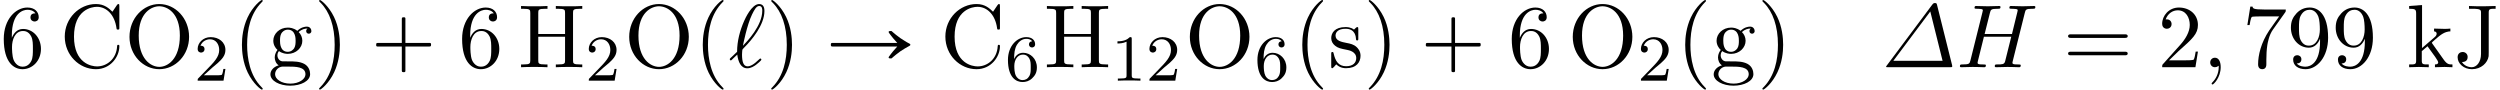
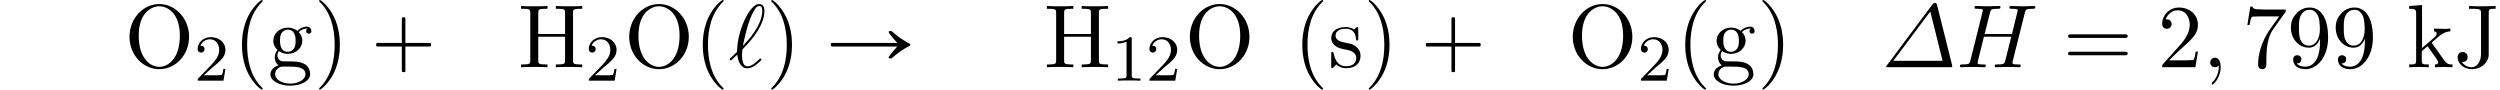
<svg xmlns="http://www.w3.org/2000/svg" xmlns:xlink="http://www.w3.org/1999/xlink" version="1.1" width="304.303pt" height="10.909pt" viewBox="70.735 60.56 304.303 10.909">
  <defs>
    <path id="g1-1" d="M6.742 -7.549C6.687 -7.767 6.676 -7.811 6.48 -7.811C6.382 -7.811 6.295 -7.811 6.142 -7.604L0.622 -0.218C0.535 -0.109 0.535 -0.087 0.535 -0.065C0.535 -0.011 0.545 0 0.775 0H8.302C8.487 0 8.585 0 8.585 -0.109C8.585 -0.153 8.575 -0.218 8.564 -0.262L6.742 -7.549ZM5.913 -6.785L7.407 -0.785H1.418L5.913 -6.785Z" />
    <path id="g1-59" d="M2.215 -0.011C2.215 -0.731 1.942 -1.156 1.516 -1.156C1.156 -1.156 0.938 -0.884 0.938 -0.578C0.938 -0.284 1.156 0 1.516 0C1.647 0 1.789 -0.044 1.898 -0.142C1.931 -0.164 1.942 -0.175 1.953 -0.175S1.975 -0.164 1.975 -0.011C1.975 0.796 1.593 1.451 1.233 1.811C1.113 1.931 1.113 1.953 1.113 1.985C1.113 2.062 1.167 2.105 1.222 2.105C1.342 2.105 2.215 1.265 2.215 -0.011Z" />
    <path id="g1-72" d="M8.324 -6.611C8.422 -7.004 8.444 -7.113 9.24 -7.113C9.524 -7.113 9.611 -7.113 9.611 -7.331C9.611 -7.451 9.491 -7.451 9.458 -7.451C9.153 -7.451 8.367 -7.418 8.062 -7.418C7.745 -7.418 6.971 -7.451 6.655 -7.451C6.567 -7.451 6.447 -7.451 6.447 -7.233C6.447 -7.113 6.545 -7.113 6.753 -7.113C6.775 -7.113 6.982 -7.113 7.167 -7.091C7.364 -7.069 7.462 -7.058 7.462 -6.916C7.462 -6.873 7.451 -6.851 7.418 -6.709L6.764 -4.047H3.436L4.08 -6.611C4.178 -7.004 4.211 -7.113 4.996 -7.113C5.28 -7.113 5.367 -7.113 5.367 -7.331C5.367 -7.451 5.247 -7.451 5.215 -7.451C4.909 -7.451 4.124 -7.418 3.818 -7.418C3.502 -7.418 2.727 -7.451 2.411 -7.451C2.324 -7.451 2.204 -7.451 2.204 -7.233C2.204 -7.113 2.302 -7.113 2.509 -7.113C2.531 -7.113 2.738 -7.113 2.924 -7.091C3.12 -7.069 3.218 -7.058 3.218 -6.916C3.218 -6.873 3.207 -6.84 3.175 -6.709L1.713 -0.851C1.604 -0.425 1.582 -0.338 0.72 -0.338C0.524 -0.338 0.425 -0.338 0.425 -0.12C0.425 0 0.556 0 0.578 0C0.884 0 1.658 -0.033 1.964 -0.033C2.193 -0.033 2.433 -0.022 2.662 -0.022C2.902 -0.022 3.142 0 3.371 0C3.458 0 3.589 0 3.589 -0.218C3.589 -0.338 3.491 -0.338 3.284 -0.338C2.88 -0.338 2.575 -0.338 2.575 -0.535C2.575 -0.6 2.596 -0.655 2.607 -0.72L3.349 -3.709H6.676C6.218 -1.898 5.967 -0.862 5.924 -0.698C5.815 -0.349 5.607 -0.338 4.931 -0.338C4.767 -0.338 4.669 -0.338 4.669 -0.12C4.669 0 4.8 0 4.822 0C5.127 0 5.902 -0.033 6.207 -0.033C6.436 -0.033 6.676 -0.022 6.905 -0.022C7.145 -0.022 7.385 0 7.615 0C7.702 0 7.833 0 7.833 -0.218C7.833 -0.338 7.735 -0.338 7.527 -0.338C7.124 -0.338 6.818 -0.338 6.818 -0.535C6.818 -0.6 6.84 -0.655 6.851 -0.72L8.324 -6.611Z" />
    <path id="g1-96" d="M0.175 -1.08C0.153 -1.047 0.12 -1.015 0.12 -0.971C0.12 -0.916 0.185 -0.829 0.251 -0.829C0.305 -0.829 0.338 -0.862 0.644 -1.167C0.731 -1.244 0.949 -1.451 1.036 -1.538C1.145 -0.676 1.462 0.131 2.258 0.131C2.695 0.131 3.076 -0.12 3.305 -0.284C3.458 -0.393 3.971 -0.818 3.971 -0.927C3.971 -0.96 3.938 -1.058 3.84 -1.058C3.807 -1.058 3.796 -1.047 3.698 -0.96C3 -0.273 2.596 -0.109 2.28 -0.109C1.789 -0.109 1.615 -0.676 1.615 -1.527C1.615 -1.593 1.636 -2.095 1.669 -2.149C1.691 -2.182 1.691 -2.204 1.909 -2.422C2.793 -3.305 4.342 -5.149 4.342 -6.84C4.342 -7.025 4.342 -7.691 3.698 -7.691C2.793 -7.691 1.985 -5.891 1.876 -5.64C1.353 -4.451 1.015 -3.175 1.015 -1.876L0.175 -1.08ZM1.724 -2.607C1.745 -2.727 2.215 -5.149 2.836 -6.425C3.131 -7.015 3.36 -7.451 3.709 -7.451C4.08 -7.451 4.08 -7.058 4.08 -6.884C4.08 -5.062 2.247 -3.153 1.724 -2.607Z" />
    <path id="g2-49" d="M2.503 -5.077C2.503 -5.292 2.487 -5.3 2.271 -5.3C1.945 -4.981 1.522 -4.79 0.765 -4.79V-4.527C0.98 -4.527 1.411 -4.527 1.873 -4.742V-0.654C1.873 -0.359 1.849 -0.263 1.092 -0.263H0.813V0C1.14 -0.024 1.825 -0.024 2.184 -0.024S3.236 -0.024 3.563 0V-0.263H3.284C2.527 -0.263 2.503 -0.359 2.503 -0.654V-5.077Z" />
    <path id="g2-50" d="M2.248 -1.626C2.375 -1.745 2.71 -2.008 2.837 -2.12C3.332 -2.574 3.802 -3.013 3.802 -3.738C3.802 -4.686 3.005 -5.3 2.008 -5.3C1.052 -5.3 0.422 -4.575 0.422 -3.866C0.422 -3.475 0.733 -3.419 0.845 -3.419C1.012 -3.419 1.259 -3.539 1.259 -3.842C1.259 -4.256 0.861 -4.256 0.765 -4.256C0.996 -4.838 1.53 -5.037 1.921 -5.037C2.662 -5.037 3.045 -4.407 3.045 -3.738C3.045 -2.909 2.463 -2.303 1.522 -1.339L0.518 -0.303C0.422 -0.215 0.422 -0.199 0.422 0H3.571L3.802 -1.427H3.555C3.531 -1.267 3.467 -0.869 3.371 -0.717C3.324 -0.654 2.718 -0.654 2.59 -0.654H1.172L2.248 -1.626Z" />
-     <path id="g2-54" d="M1.1 -2.638C1.1 -3.3 1.156 -3.881 1.443 -4.368C1.682 -4.766 2.088 -5.093 2.59 -5.093C2.75 -5.093 3.116 -5.069 3.3 -4.79C2.941 -4.774 2.909 -4.503 2.909 -4.415C2.909 -4.176 3.092 -4.041 3.284 -4.041C3.427 -4.041 3.658 -4.129 3.658 -4.431C3.658 -4.91 3.3 -5.3 2.582 -5.3C1.474 -5.3 0.351 -4.248 0.351 -2.527C0.351 -0.367 1.355 0.167 2.128 0.167C2.511 0.167 2.925 0.064 3.284 -0.279C3.602 -0.59 3.873 -0.925 3.873 -1.618C3.873 -2.662 3.084 -3.395 2.2 -3.395C1.626 -3.395 1.283 -3.029 1.1 -2.638ZM2.128 -0.072C1.706 -0.072 1.443 -0.367 1.323 -0.59C1.14 -0.948 1.124 -1.49 1.124 -1.793C1.124 -2.582 1.554 -3.172 2.168 -3.172C2.566 -3.172 2.805 -2.965 2.957 -2.686C3.124 -2.391 3.124 -2.032 3.124 -1.626S3.124 -0.869 2.965 -0.582C2.758 -0.215 2.479 -0.072 2.128 -0.072Z" />
    <path id="g0-0" d="M4.025 -2.956H1.658H1.102C1.025 -2.956 0.938 -2.945 0.916 -2.858S0.884 -2.596 0.96 -2.542C1.015 -2.509 1.091 -2.52 1.156 -2.52H1.604H4.025V-0.142C4.025 0.044 4.025 0.218 4.025 0.404C4.025 0.48 4.036 0.567 4.124 0.589C4.2 0.611 4.375 0.622 4.429 0.556C4.473 0.502 4.462 0.415 4.462 0.349V-0.098V-2.52H6.829H7.385C7.462 -2.52 7.549 -2.531 7.571 -2.618S7.604 -2.88 7.527 -2.935C7.473 -2.967 7.396 -2.956 7.331 -2.956H6.884H4.462V-5.378V-5.825C4.462 -5.891 4.473 -5.978 4.429 -6.033C4.375 -6.098 4.2 -6.087 4.124 -6.065C4.036 -6.044 4.025 -5.956 4.025 -5.88C4.025 -5.695 4.025 -5.52 4.025 -5.335V-2.956Z" />
    <path id="g0-209" d="M8.695 -2.956H2.487H1.2H0.851C0.796 -2.956 0.731 -2.967 0.676 -2.935C0.589 -2.891 0.611 -2.749 0.611 -2.662C0.622 -2.531 0.72 -2.52 0.829 -2.52H1.058H2.498H8.695C8.52 -2.335 8.356 -2.149 8.193 -1.953C8.105 -1.844 8.029 -1.745 7.942 -1.636C7.876 -1.549 7.8 -1.451 7.735 -1.364C7.702 -1.32 7.658 -1.265 7.647 -1.211C7.615 -1.058 7.811 -1.069 7.909 -1.069C7.953 -1.069 7.985 -1.069 8.018 -1.091C8.084 -1.135 8.149 -1.2 8.204 -1.255C8.313 -1.342 8.422 -1.44 8.531 -1.527C8.869 -1.8 9.229 -2.062 9.611 -2.28C9.785 -2.389 9.96 -2.487 10.135 -2.575C10.2 -2.607 10.287 -2.651 10.287 -2.738S10.189 -2.869 10.124 -2.902C9.949 -2.989 9.775 -3.087 9.611 -3.196C9.229 -3.415 8.869 -3.676 8.531 -3.949C8.422 -4.036 8.313 -4.135 8.204 -4.222C8.149 -4.276 8.084 -4.342 8.018 -4.385C7.985 -4.407 7.953 -4.407 7.909 -4.407C7.811 -4.407 7.615 -4.418 7.647 -4.265C7.658 -4.211 7.702 -4.156 7.735 -4.113C7.8 -4.025 7.876 -3.927 7.942 -3.84C8.029 -3.731 8.105 -3.633 8.193 -3.524C8.356 -3.327 8.52 -3.142 8.695 -2.956Z" />
    <path id="g3-40" d="M3.611 2.618C3.611 2.585 3.611 2.564 3.425 2.378C2.062 1.004 1.713 -1.058 1.713 -2.727C1.713 -4.625 2.127 -6.524 3.469 -7.887C3.611 -8.018 3.611 -8.04 3.611 -8.073C3.611 -8.149 3.567 -8.182 3.502 -8.182C3.393 -8.182 2.411 -7.44 1.767 -6.055C1.211 -4.855 1.08 -3.644 1.08 -2.727C1.08 -1.876 1.2 -0.556 1.8 0.676C2.455 2.018 3.393 2.727 3.502 2.727C3.567 2.727 3.611 2.695 3.611 2.618Z" />
    <path id="g3-41" d="M3.153 -2.727C3.153 -3.578 3.033 -4.898 2.433 -6.131C1.778 -7.473 0.84 -8.182 0.731 -8.182C0.665 -8.182 0.622 -8.138 0.622 -8.073C0.622 -8.04 0.622 -8.018 0.829 -7.822C1.898 -6.742 2.52 -5.007 2.52 -2.727C2.52 -0.862 2.116 1.058 0.764 2.433C0.622 2.564 0.622 2.585 0.622 2.618C0.622 2.684 0.665 2.727 0.731 2.727C0.84 2.727 1.822 1.985 2.465 0.6C3.022 -0.6 3.153 -1.811 3.153 -2.727Z" />
    <path id="g3-50" d="M1.385 -0.84L2.542 -1.964C4.244 -3.469 4.898 -4.058 4.898 -5.149C4.898 -6.393 3.916 -7.265 2.585 -7.265C1.353 -7.265 0.545 -6.262 0.545 -5.291C0.545 -4.68 1.091 -4.68 1.124 -4.68C1.309 -4.68 1.691 -4.811 1.691 -5.258C1.691 -5.542 1.495 -5.825 1.113 -5.825C1.025 -5.825 1.004 -5.825 0.971 -5.815C1.222 -6.524 1.811 -6.927 2.444 -6.927C3.436 -6.927 3.905 -6.044 3.905 -5.149C3.905 -4.276 3.36 -3.415 2.76 -2.738L0.665 -0.404C0.545 -0.284 0.545 -0.262 0.545 0H4.593L4.898 -1.898H4.625C4.571 -1.571 4.495 -1.091 4.385 -0.927C4.309 -0.84 3.589 -0.84 3.349 -0.84H1.385Z" />
-     <path id="g3-54" d="M1.44 -3.578V-3.84C1.44 -6.6 2.793 -6.993 3.349 -6.993C3.611 -6.993 4.069 -6.927 4.309 -6.556C4.145 -6.556 3.709 -6.556 3.709 -6.065C3.709 -5.727 3.971 -5.564 4.211 -5.564C4.385 -5.564 4.713 -5.662 4.713 -6.087C4.713 -6.742 4.233 -7.265 3.327 -7.265C1.931 -7.265 0.458 -5.858 0.458 -3.447C0.458 -0.535 1.724 0.24 2.738 0.24C3.949 0.24 4.985 -0.785 4.985 -2.225C4.985 -3.611 4.015 -4.658 2.804 -4.658C2.062 -4.658 1.658 -4.102 1.44 -3.578ZM2.738 -0.065C2.051 -0.065 1.724 -0.72 1.658 -0.884C1.462 -1.396 1.462 -2.269 1.462 -2.465C1.462 -3.316 1.811 -4.407 2.793 -4.407C2.967 -4.407 3.469 -4.407 3.807 -3.731C4.004 -3.327 4.004 -2.771 4.004 -2.236C4.004 -1.713 4.004 -1.167 3.818 -0.775C3.491 -0.12 2.989 -0.065 2.738 -0.065Z" />
    <path id="g3-55" d="M5.193 -6.644C5.291 -6.775 5.291 -6.796 5.291 -7.025H2.64C1.309 -7.025 1.287 -7.167 1.244 -7.375H0.971L0.611 -5.127H0.884C0.916 -5.302 1.015 -5.989 1.156 -6.12C1.233 -6.185 2.084 -6.185 2.225 -6.185H4.484C4.364 -6.011 3.502 -4.822 3.262 -4.462C2.28 -2.989 1.92 -1.473 1.92 -0.36C1.92 -0.251 1.92 0.24 2.422 0.24S2.924 -0.251 2.924 -0.36V-0.916C2.924 -1.516 2.956 -2.116 3.044 -2.705C3.087 -2.956 3.24 -3.895 3.72 -4.571L5.193 -6.644Z" />
    <path id="g3-57" d="M4.004 -3.469V-3.12C4.004 -0.567 2.869 -0.065 2.236 -0.065C2.051 -0.065 1.462 -0.087 1.167 -0.458C1.647 -0.458 1.735 -0.775 1.735 -0.96C1.735 -1.298 1.473 -1.462 1.233 -1.462C1.058 -1.462 0.731 -1.364 0.731 -0.938C0.731 -0.207 1.32 0.24 2.247 0.24C3.655 0.24 4.985 -1.244 4.985 -3.589C4.985 -6.524 3.731 -7.265 2.76 -7.265C2.16 -7.265 1.625 -7.069 1.156 -6.578C0.709 -6.087 0.458 -5.629 0.458 -4.811C0.458 -3.447 1.418 -2.378 2.64 -2.378C3.305 -2.378 3.753 -2.836 4.004 -3.469ZM2.651 -2.629C2.476 -2.629 1.975 -2.629 1.636 -3.316C1.44 -3.72 1.44 -4.265 1.44 -4.8C1.44 -5.389 1.44 -5.902 1.669 -6.305C1.964 -6.851 2.378 -6.993 2.76 -6.993C3.262 -6.993 3.622 -6.622 3.807 -6.131C3.938 -5.782 3.982 -5.095 3.982 -4.593C3.982 -3.687 3.611 -2.629 2.651 -2.629Z" />
    <path id="g3-61" d="M7.495 -3.567C7.658 -3.567 7.865 -3.567 7.865 -3.785S7.658 -4.004 7.505 -4.004H0.971C0.818 -4.004 0.611 -4.004 0.611 -3.785S0.818 -3.567 0.982 -3.567H7.495ZM7.505 -1.451C7.658 -1.451 7.865 -1.451 7.865 -1.669S7.658 -1.887 7.495 -1.887H0.982C0.818 -1.887 0.611 -1.887 0.611 -1.669S0.818 -1.451 0.971 -1.451H7.505Z" />
-     <path id="g3-67" d="M0.611 -3.731C0.611 -1.473 2.378 0.24 4.407 0.24C6.185 0.24 7.255 -1.276 7.255 -2.542C7.255 -2.651 7.255 -2.727 7.113 -2.727C6.993 -2.727 6.993 -2.662 6.982 -2.553C6.895 -0.993 5.727 -0.098 4.538 -0.098C3.873 -0.098 1.735 -0.469 1.735 -3.72C1.735 -6.982 3.862 -7.353 4.527 -7.353C5.716 -7.353 6.687 -6.36 6.905 -4.767C6.927 -4.615 6.927 -4.582 7.08 -4.582C7.255 -4.582 7.255 -4.615 7.255 -4.844V-7.429C7.255 -7.615 7.255 -7.691 7.135 -7.691C7.091 -7.691 7.047 -7.691 6.96 -7.56L6.415 -6.753C6.011 -7.145 5.455 -7.691 4.407 -7.691C2.367 -7.691 0.611 -5.956 0.611 -3.731Z" />
    <path id="g3-72" d="M6.687 -6.6C6.687 -6.993 6.709 -7.113 7.549 -7.113H7.811V-7.451C7.429 -7.418 6.622 -7.418 6.207 -7.418S4.975 -7.418 4.593 -7.451V-7.113H4.855C5.695 -7.113 5.716 -6.993 5.716 -6.6V-4.047H2.455V-6.6C2.455 -6.993 2.476 -7.113 3.316 -7.113H3.578V-7.451C3.196 -7.418 2.389 -7.418 1.975 -7.418S0.742 -7.418 0.36 -7.451V-7.113H0.622C1.462 -7.113 1.484 -6.993 1.484 -6.6V-0.851C1.484 -0.458 1.462 -0.338 0.622 -0.338H0.36V0C0.742 -0.033 1.549 -0.033 1.964 -0.033S3.196 -0.033 3.578 0V-0.338H3.316C2.476 -0.338 2.455 -0.458 2.455 -0.851V-3.709H5.716V-0.851C5.716 -0.458 5.695 -0.338 4.855 -0.338H4.593V0C4.975 -0.033 5.782 -0.033 6.196 -0.033S7.429 -0.033 7.811 0V-0.338H7.549C6.709 -0.338 6.687 -0.458 6.687 -0.851V-6.6Z" />
    <path id="g3-74" d="M3.295 -1.615C3.295 -0.611 2.749 0 2.171 0C2.105 0 1.364 0 0.971 -0.633C1.538 -0.633 1.669 -0.96 1.669 -1.244C1.669 -1.636 1.364 -1.855 1.058 -1.855C0.818 -1.855 0.447 -1.702 0.447 -1.222C0.447 -0.415 1.222 0.24 2.193 0.24C3.305 0.24 4.102 -0.524 4.222 -1.342C4.233 -1.429 4.233 -1.451 4.233 -1.822V-6.665C4.233 -7.113 4.385 -7.113 5.073 -7.113V-7.451C4.593 -7.429 4.178 -7.418 3.665 -7.418C3.207 -7.418 2.247 -7.418 1.833 -7.451V-7.113H2.225C3.295 -7.113 3.295 -6.971 3.295 -6.589V-1.615Z" />
    <path id="g3-79" d="M7.865 -3.698C7.865 -5.924 6.218 -7.691 4.233 -7.691C2.28 -7.691 0.611 -5.945 0.611 -3.698C0.611 -1.462 2.291 0.24 4.233 0.24C6.218 0.24 7.865 -1.495 7.865 -3.698ZM4.244 -0.044C3.196 -0.044 1.735 -1.004 1.735 -3.851C1.735 -6.676 3.327 -7.418 4.233 -7.418C5.182 -7.418 6.742 -6.644 6.742 -3.851C6.742 -0.96 5.247 -0.044 4.244 -0.044Z" />
    <path id="g3-103" d="M2.422 -1.876C1.473 -1.876 1.473 -2.967 1.473 -3.218C1.473 -3.513 1.484 -3.862 1.647 -4.135C1.735 -4.265 1.985 -4.571 2.422 -4.571C3.371 -4.571 3.371 -3.48 3.371 -3.229C3.371 -2.935 3.36 -2.585 3.196 -2.313C3.109 -2.182 2.858 -1.876 2.422 -1.876ZM1.156 -1.451C1.156 -1.495 1.156 -1.745 1.342 -1.964C1.767 -1.658 2.215 -1.625 2.422 -1.625C3.436 -1.625 4.189 -2.378 4.189 -3.218C4.189 -3.622 4.015 -4.025 3.742 -4.276C4.135 -4.647 4.527 -4.702 4.724 -4.702C4.745 -4.702 4.8 -4.702 4.833 -4.691C4.713 -4.647 4.658 -4.527 4.658 -4.396C4.658 -4.211 4.8 -4.08 4.975 -4.08C5.084 -4.08 5.291 -4.156 5.291 -4.407C5.291 -4.593 5.16 -4.942 4.735 -4.942C4.516 -4.942 4.036 -4.876 3.578 -4.429C3.12 -4.789 2.662 -4.822 2.422 -4.822C1.407 -4.822 0.655 -4.069 0.655 -3.229C0.655 -2.749 0.895 -2.335 1.167 -2.105C1.025 -1.942 0.829 -1.582 0.829 -1.2C0.829 -0.862 0.971 -0.447 1.309 -0.229C0.655 -0.044 0.305 0.425 0.305 0.862C0.305 1.647 1.385 2.247 2.716 2.247C4.004 2.247 5.138 1.691 5.138 0.84C5.138 0.458 4.985 -0.098 4.429 -0.404C3.851 -0.709 3.218 -0.709 2.553 -0.709C2.28 -0.709 1.811 -0.709 1.735 -0.72C1.385 -0.764 1.156 -1.102 1.156 -1.451ZM2.727 1.996C1.625 1.996 0.873 1.44 0.873 0.862C0.873 0.36 1.287 -0.044 1.767 -0.076H2.411C3.349 -0.076 4.571 -0.076 4.571 0.862C4.571 1.451 3.796 1.996 2.727 1.996Z" />
    <path id="g3-107" d="M1.156 -0.829C1.156 -0.338 1.036 -0.338 0.305 -0.338V0C0.665 -0.011 1.178 -0.033 1.495 -0.033C1.822 -0.033 2.258 -0.022 2.695 0V-0.338C1.964 -0.338 1.844 -0.338 1.844 -0.829V-1.953L2.542 -2.553C3.382 -1.396 3.84 -0.785 3.84 -0.589C3.84 -0.382 3.655 -0.338 3.447 -0.338V0C3.753 -0.011 4.396 -0.033 4.625 -0.033C4.942 -0.033 5.258 -0.022 5.575 0V-0.338C5.171 -0.338 4.931 -0.338 4.516 -0.916L3.131 -2.869C3.12 -2.891 3.065 -2.956 3.065 -2.989C3.065 -3.033 3.84 -3.687 3.949 -3.775C4.636 -4.331 5.095 -4.353 5.324 -4.364V-4.702C5.007 -4.669 4.865 -4.669 4.56 -4.669C4.167 -4.669 3.491 -4.691 3.338 -4.702V-4.364C3.545 -4.353 3.655 -4.233 3.655 -4.091C3.655 -3.873 3.502 -3.742 3.415 -3.665L1.876 -2.335V-7.571L0.305 -7.451V-7.113C1.069 -7.113 1.156 -7.036 1.156 -6.502V-0.829Z" />
-     <path id="g3-115" d="M2.269 -2.116C2.509 -2.073 3.404 -1.898 3.404 -1.113C3.404 -0.556 3.022 -0.12 2.171 -0.12C1.255 -0.12 0.862 -0.742 0.655 -1.669C0.622 -1.811 0.611 -1.855 0.502 -1.855C0.36 -1.855 0.36 -1.778 0.36 -1.582V-0.142C0.36 0.044 0.36 0.12 0.48 0.12C0.535 0.12 0.545 0.109 0.753 -0.098C0.775 -0.12 0.775 -0.142 0.971 -0.349C1.451 0.109 1.942 0.12 2.171 0.12C3.425 0.12 3.927 -0.611 3.927 -1.396C3.927 -1.975 3.6 -2.302 3.469 -2.433C3.109 -2.782 2.684 -2.869 2.225 -2.956C1.615 -3.076 0.884 -3.218 0.884 -3.851C0.884 -4.233 1.167 -4.68 2.105 -4.68C3.305 -4.68 3.36 -3.698 3.382 -3.36C3.393 -3.262 3.491 -3.262 3.513 -3.262C3.655 -3.262 3.655 -3.316 3.655 -3.524V-4.625C3.655 -4.811 3.655 -4.887 3.535 -4.887C3.48 -4.887 3.458 -4.887 3.316 -4.756C3.284 -4.713 3.175 -4.615 3.131 -4.582C2.716 -4.887 2.269 -4.887 2.105 -4.887C0.775 -4.887 0.36 -4.156 0.36 -3.545C0.36 -3.164 0.535 -2.858 0.829 -2.618C1.178 -2.335 1.484 -2.269 2.269 -2.116Z" />
+     <path id="g3-115" d="M2.269 -2.116C2.509 -2.073 3.404 -1.898 3.404 -1.113C3.404 -0.556 3.022 -0.12 2.171 -0.12C1.255 -0.12 0.862 -0.742 0.655 -1.669C0.622 -1.811 0.611 -1.855 0.502 -1.855C0.36 -1.855 0.36 -1.778 0.36 -1.582V-0.142C0.36 0.044 0.36 0.12 0.48 0.12C0.535 0.12 0.545 0.109 0.753 -0.098C0.775 -0.12 0.775 -0.142 0.971 -0.349C1.451 0.109 1.942 0.12 2.171 0.12C3.425 0.12 3.927 -0.611 3.927 -1.396C3.927 -1.975 3.6 -2.302 3.469 -2.433C3.109 -2.782 2.684 -2.869 2.225 -2.956C1.615 -3.076 0.884 -3.218 0.884 -3.851C0.884 -4.233 1.167 -4.68 2.105 -4.68C3.305 -4.68 3.36 -3.698 3.382 -3.36C3.393 -3.262 3.491 -3.262 3.513 -3.262C3.655 -3.262 3.655 -3.316 3.655 -3.524C3.655 -4.811 3.655 -4.887 3.535 -4.887C3.48 -4.887 3.458 -4.887 3.316 -4.756C3.284 -4.713 3.175 -4.615 3.131 -4.582C2.716 -4.887 2.269 -4.887 2.105 -4.887C0.775 -4.887 0.36 -4.156 0.36 -3.545C0.36 -3.164 0.535 -2.858 0.829 -2.618C1.178 -2.335 1.484 -2.269 2.269 -2.116Z" />
  </defs>
  <g id="page1">
    <use x="70.735" y="68.742" xlink:href="#g3-54" />
    <use x="78.007" y="68.742" xlink:href="#g3-67" />
    <use x="85.886" y="68.742" xlink:href="#g3-79" />
    <use x="94.371" y="70.379" xlink:href="#g2-50" />
    <use x="99.103" y="68.742" xlink:href="#g3-40" />
    <use x="103.346" y="68.742" xlink:href="#g3-103" />
    <use x="108.952" y="68.742" xlink:href="#g3-41" />
    <use x="115.619" y="68.742" xlink:href="#g0-0" />
    <use x="126.526" y="68.742" xlink:href="#g3-54" />
    <use x="133.798" y="68.742" xlink:href="#g3-72" />
    <use x="141.98" y="70.379" xlink:href="#g2-50" />
    <use x="146.712" y="68.742" xlink:href="#g3-79" />
    <use x="155.197" y="68.742" xlink:href="#g3-40" />
    <use x="159.44" y="68.742" xlink:href="#g1-96" />
    <use x="163.985" y="68.742" xlink:href="#g3-41" />
    <use x="171.258" y="68.742" xlink:href="#g0-209" />
    <use x="185.195" y="68.742" xlink:href="#g3-67" />
    <use x="193.073" y="70.379" xlink:href="#g2-54" />
    <use x="197.806" y="68.742" xlink:href="#g3-72" />
    <use x="205.988" y="70.379" xlink:href="#g2-49" />
    <use x="210.222" y="70.379" xlink:href="#g2-50" />
    <use x="214.954" y="68.742" xlink:href="#g3-79" />
    <use x="223.439" y="70.379" xlink:href="#g2-54" />
    <use x="228.171" y="68.742" xlink:href="#g3-40" />
    <use x="232.414" y="68.742" xlink:href="#g3-115" />
    <use x="236.717" y="68.742" xlink:href="#g3-41" />
    <use x="243.383" y="68.742" xlink:href="#g0-0" />
    <use x="254.29" y="68.742" xlink:href="#g3-54" />
    <use x="261.563" y="68.742" xlink:href="#g3-79" />
    <use x="270.048" y="70.379" xlink:href="#g2-50" />
    <use x="274.78" y="68.742" xlink:href="#g3-40" />
    <use x="279.023" y="68.742" xlink:href="#g3-103" />
    <use x="284.629" y="68.742" xlink:href="#g3-41" />
    <use x="299.78" y="68.742" xlink:href="#g1-1" />
    <use x="308.871" y="68.742" xlink:href="#g1-72" />
    <use x="321.856" y="68.742" xlink:href="#g3-61" />
    <use x="333.371" y="68.742" xlink:href="#g3-50" />
    <use x="338.826" y="68.742" xlink:href="#g1-59" />
    <use x="343.674" y="68.742" xlink:href="#g3-55" />
    <use x="349.129" y="68.742" xlink:href="#g3-57" />
    <use x="354.583" y="68.742" xlink:href="#g3-57" />
    <use x="363.674" y="68.742" xlink:href="#g3-107" />
    <use x="369.432" y="68.742" xlink:href="#g3-74" />
  </g>
</svg>